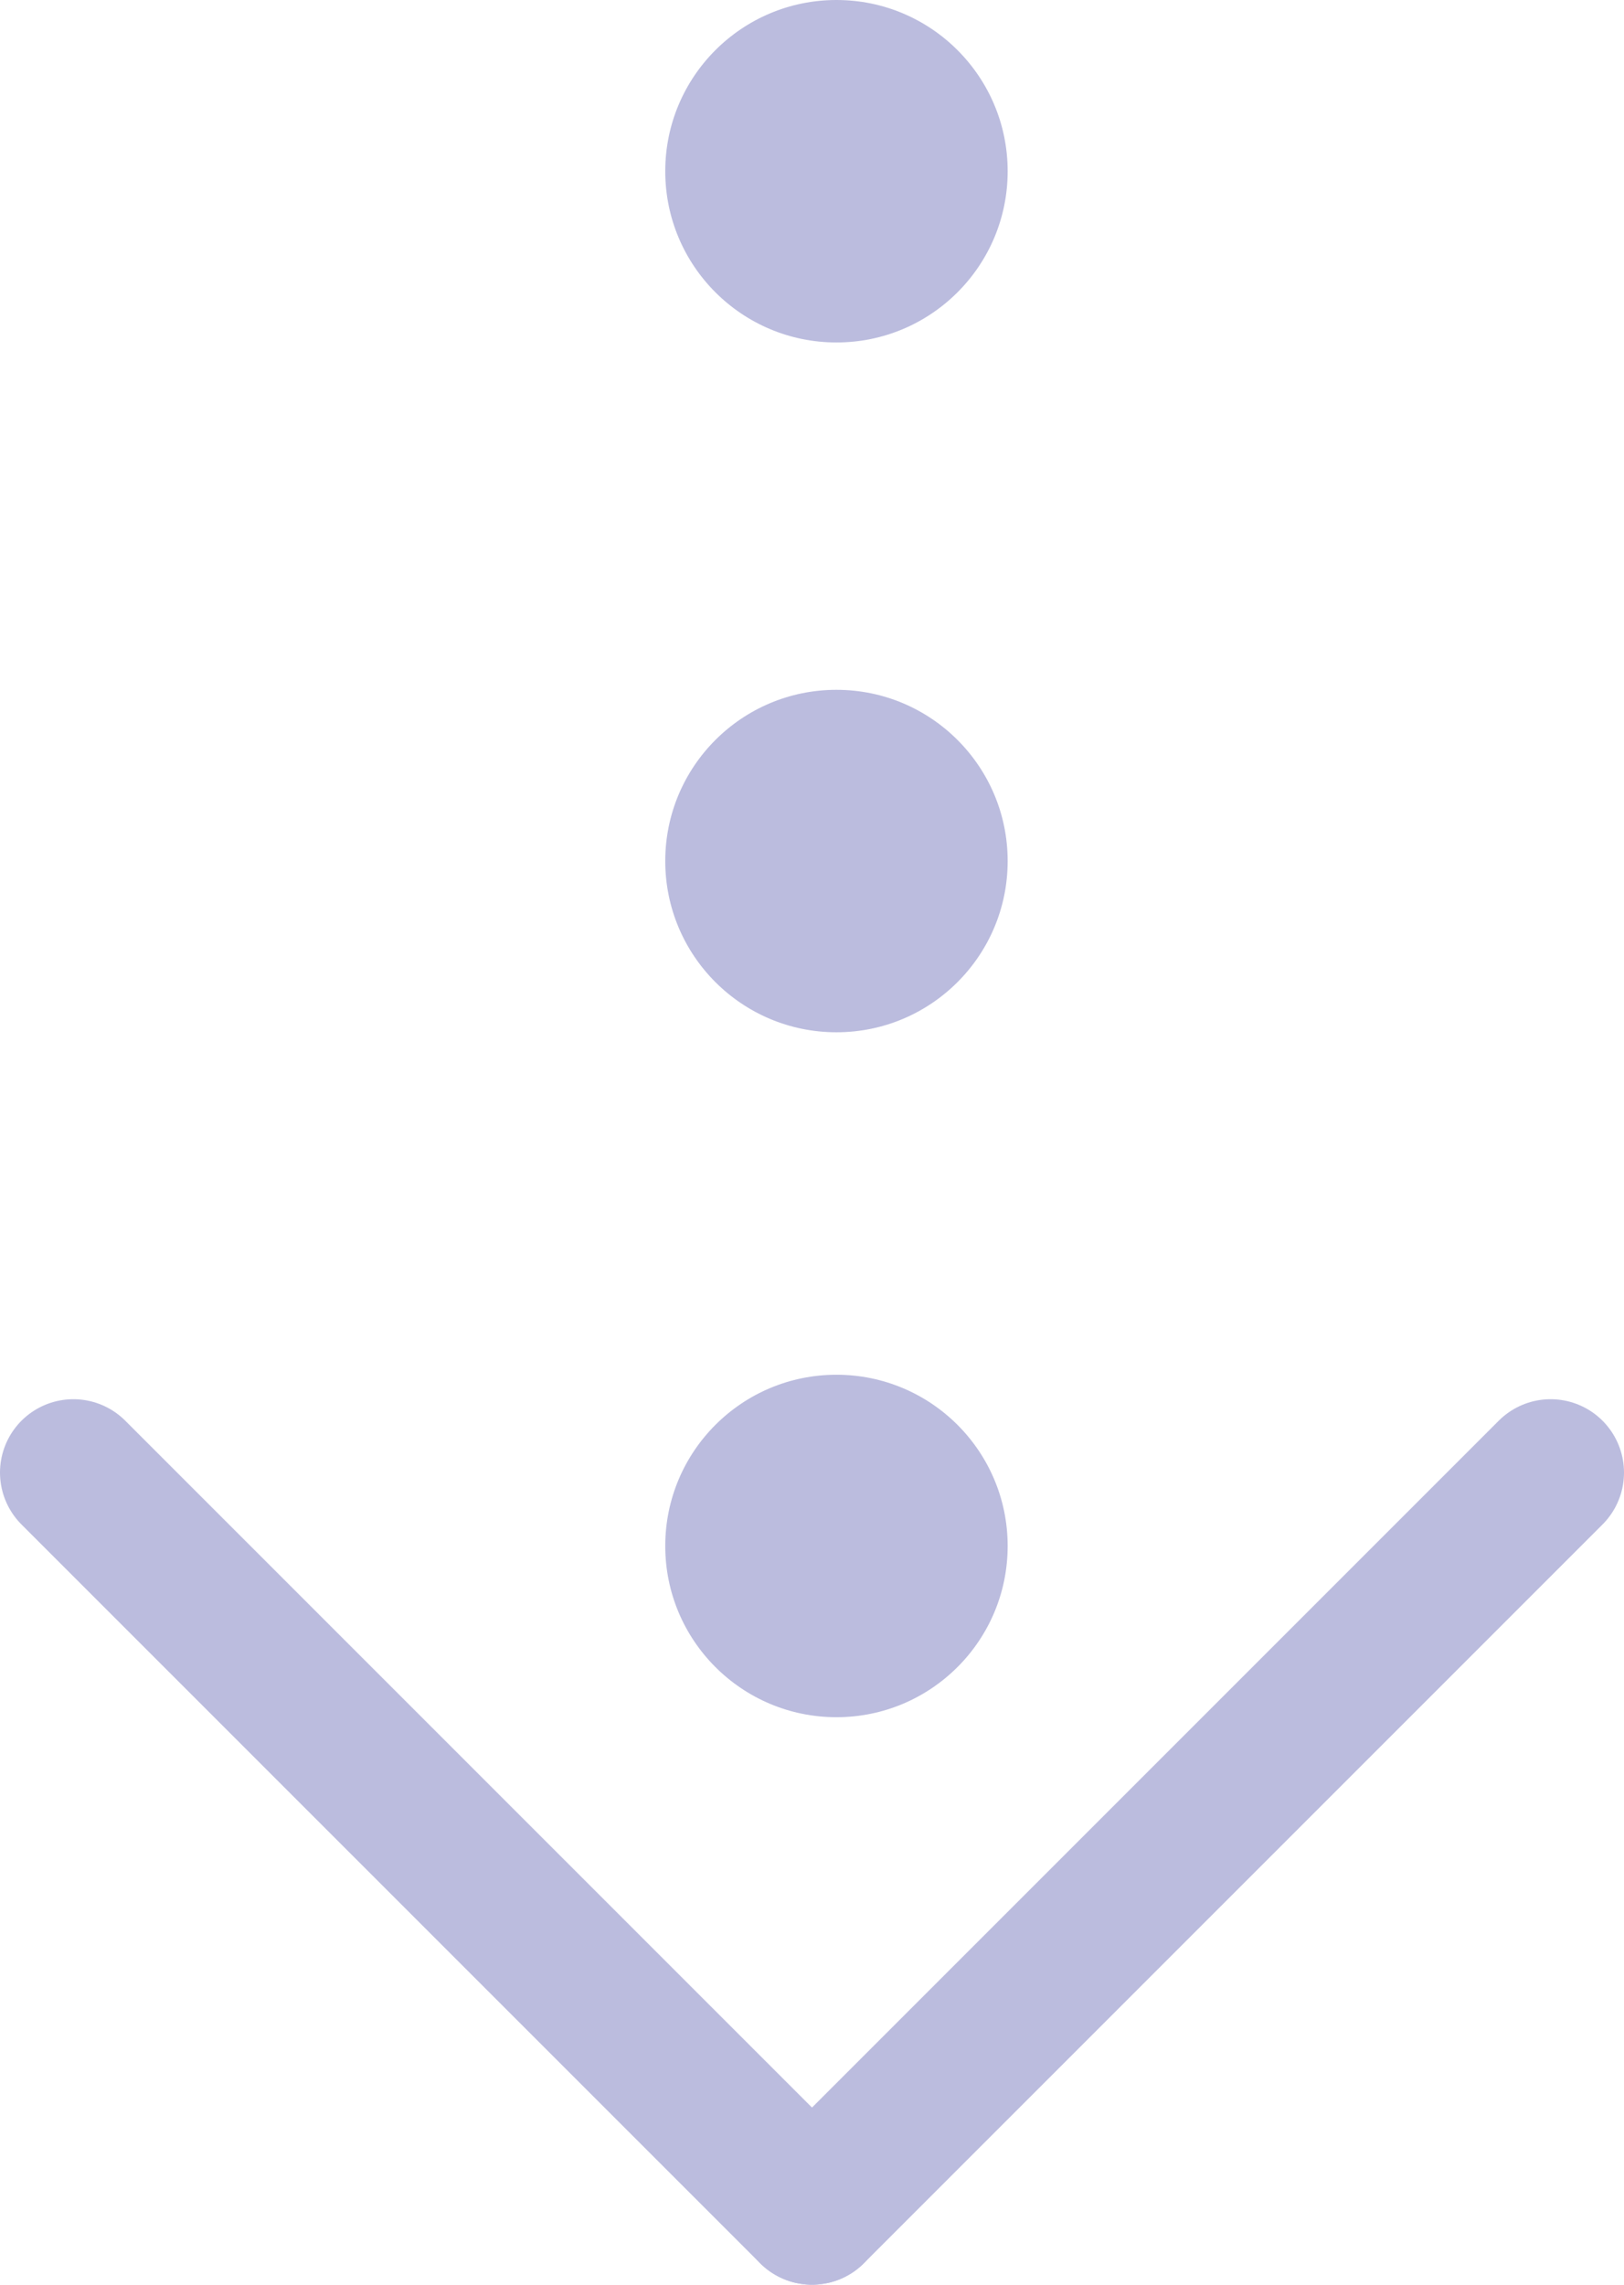
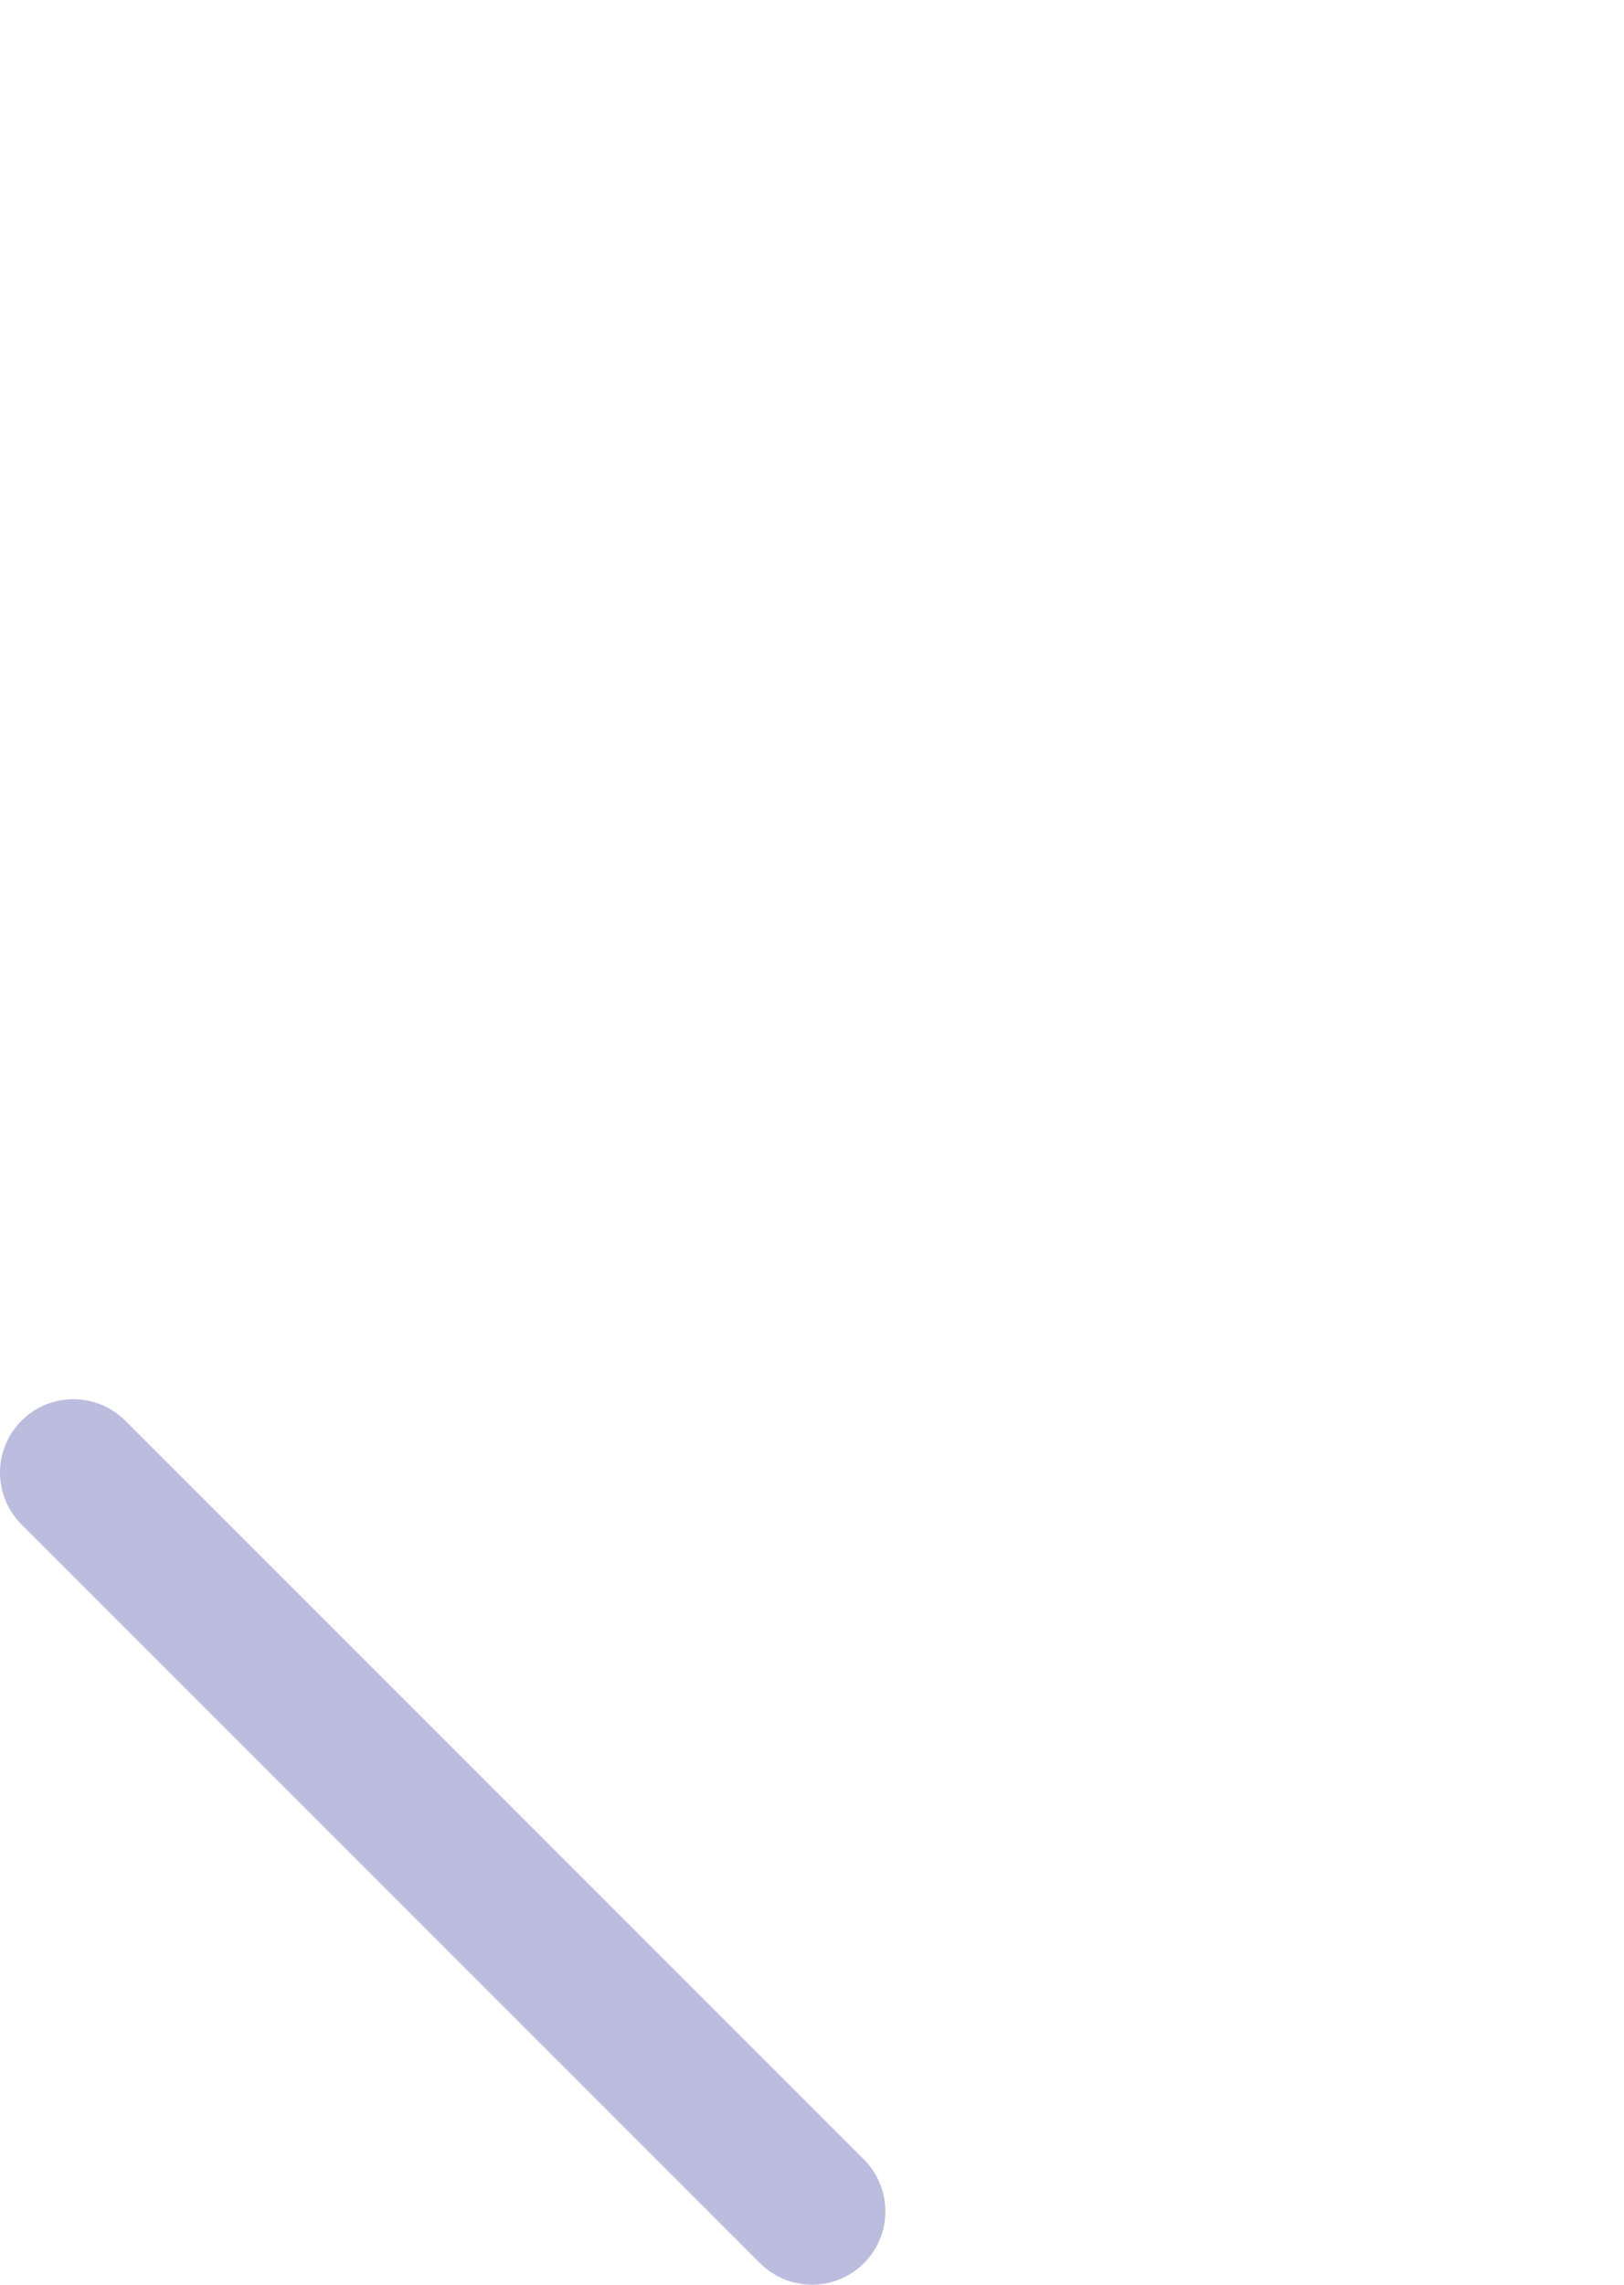
<svg xmlns="http://www.w3.org/2000/svg" id="_レイヤー_1" data-name=" レイヤー 1" version="1.1" viewBox="0 0 33.2 46.7">
  <defs>
    <style>
      .cls-1 {
        fill: #bbbcde;
        stroke-width: 0px;
      }

      .cls-2 {
        fill: none;
        stroke: #bbbcde;
        stroke-linecap: round;
        stroke-width: 3px;
      }
    </style>
  </defs>
-   <circle id="_楕円形_116" data-name=" 楕円形 116" class="cls-1" cx="17.1" cy="3.5" r="3.5" />
-   <circle id="_楕円形_117" data-name=" 楕円形 117" class="cls-1" cx="17.1" cy="17.6" r="3.5" />
-   <circle id="_楕円形_118" data-name=" 楕円形 118" class="cls-1" cx="17.1" cy="31.6" r="3.5" />
  <g id="_グループ_28" data-name=" グループ 28">
-     <line id="_線_7" data-name=" 線 7" class="cls-2" x1="16.6" y1="45.2" x2="31.7" y2="30.1" />
    <line id="_線_8" data-name=" 線 8" class="cls-2" x1="16.6" y1="45.2" x2="1.5" y2="30.1" />
  </g>
</svg>